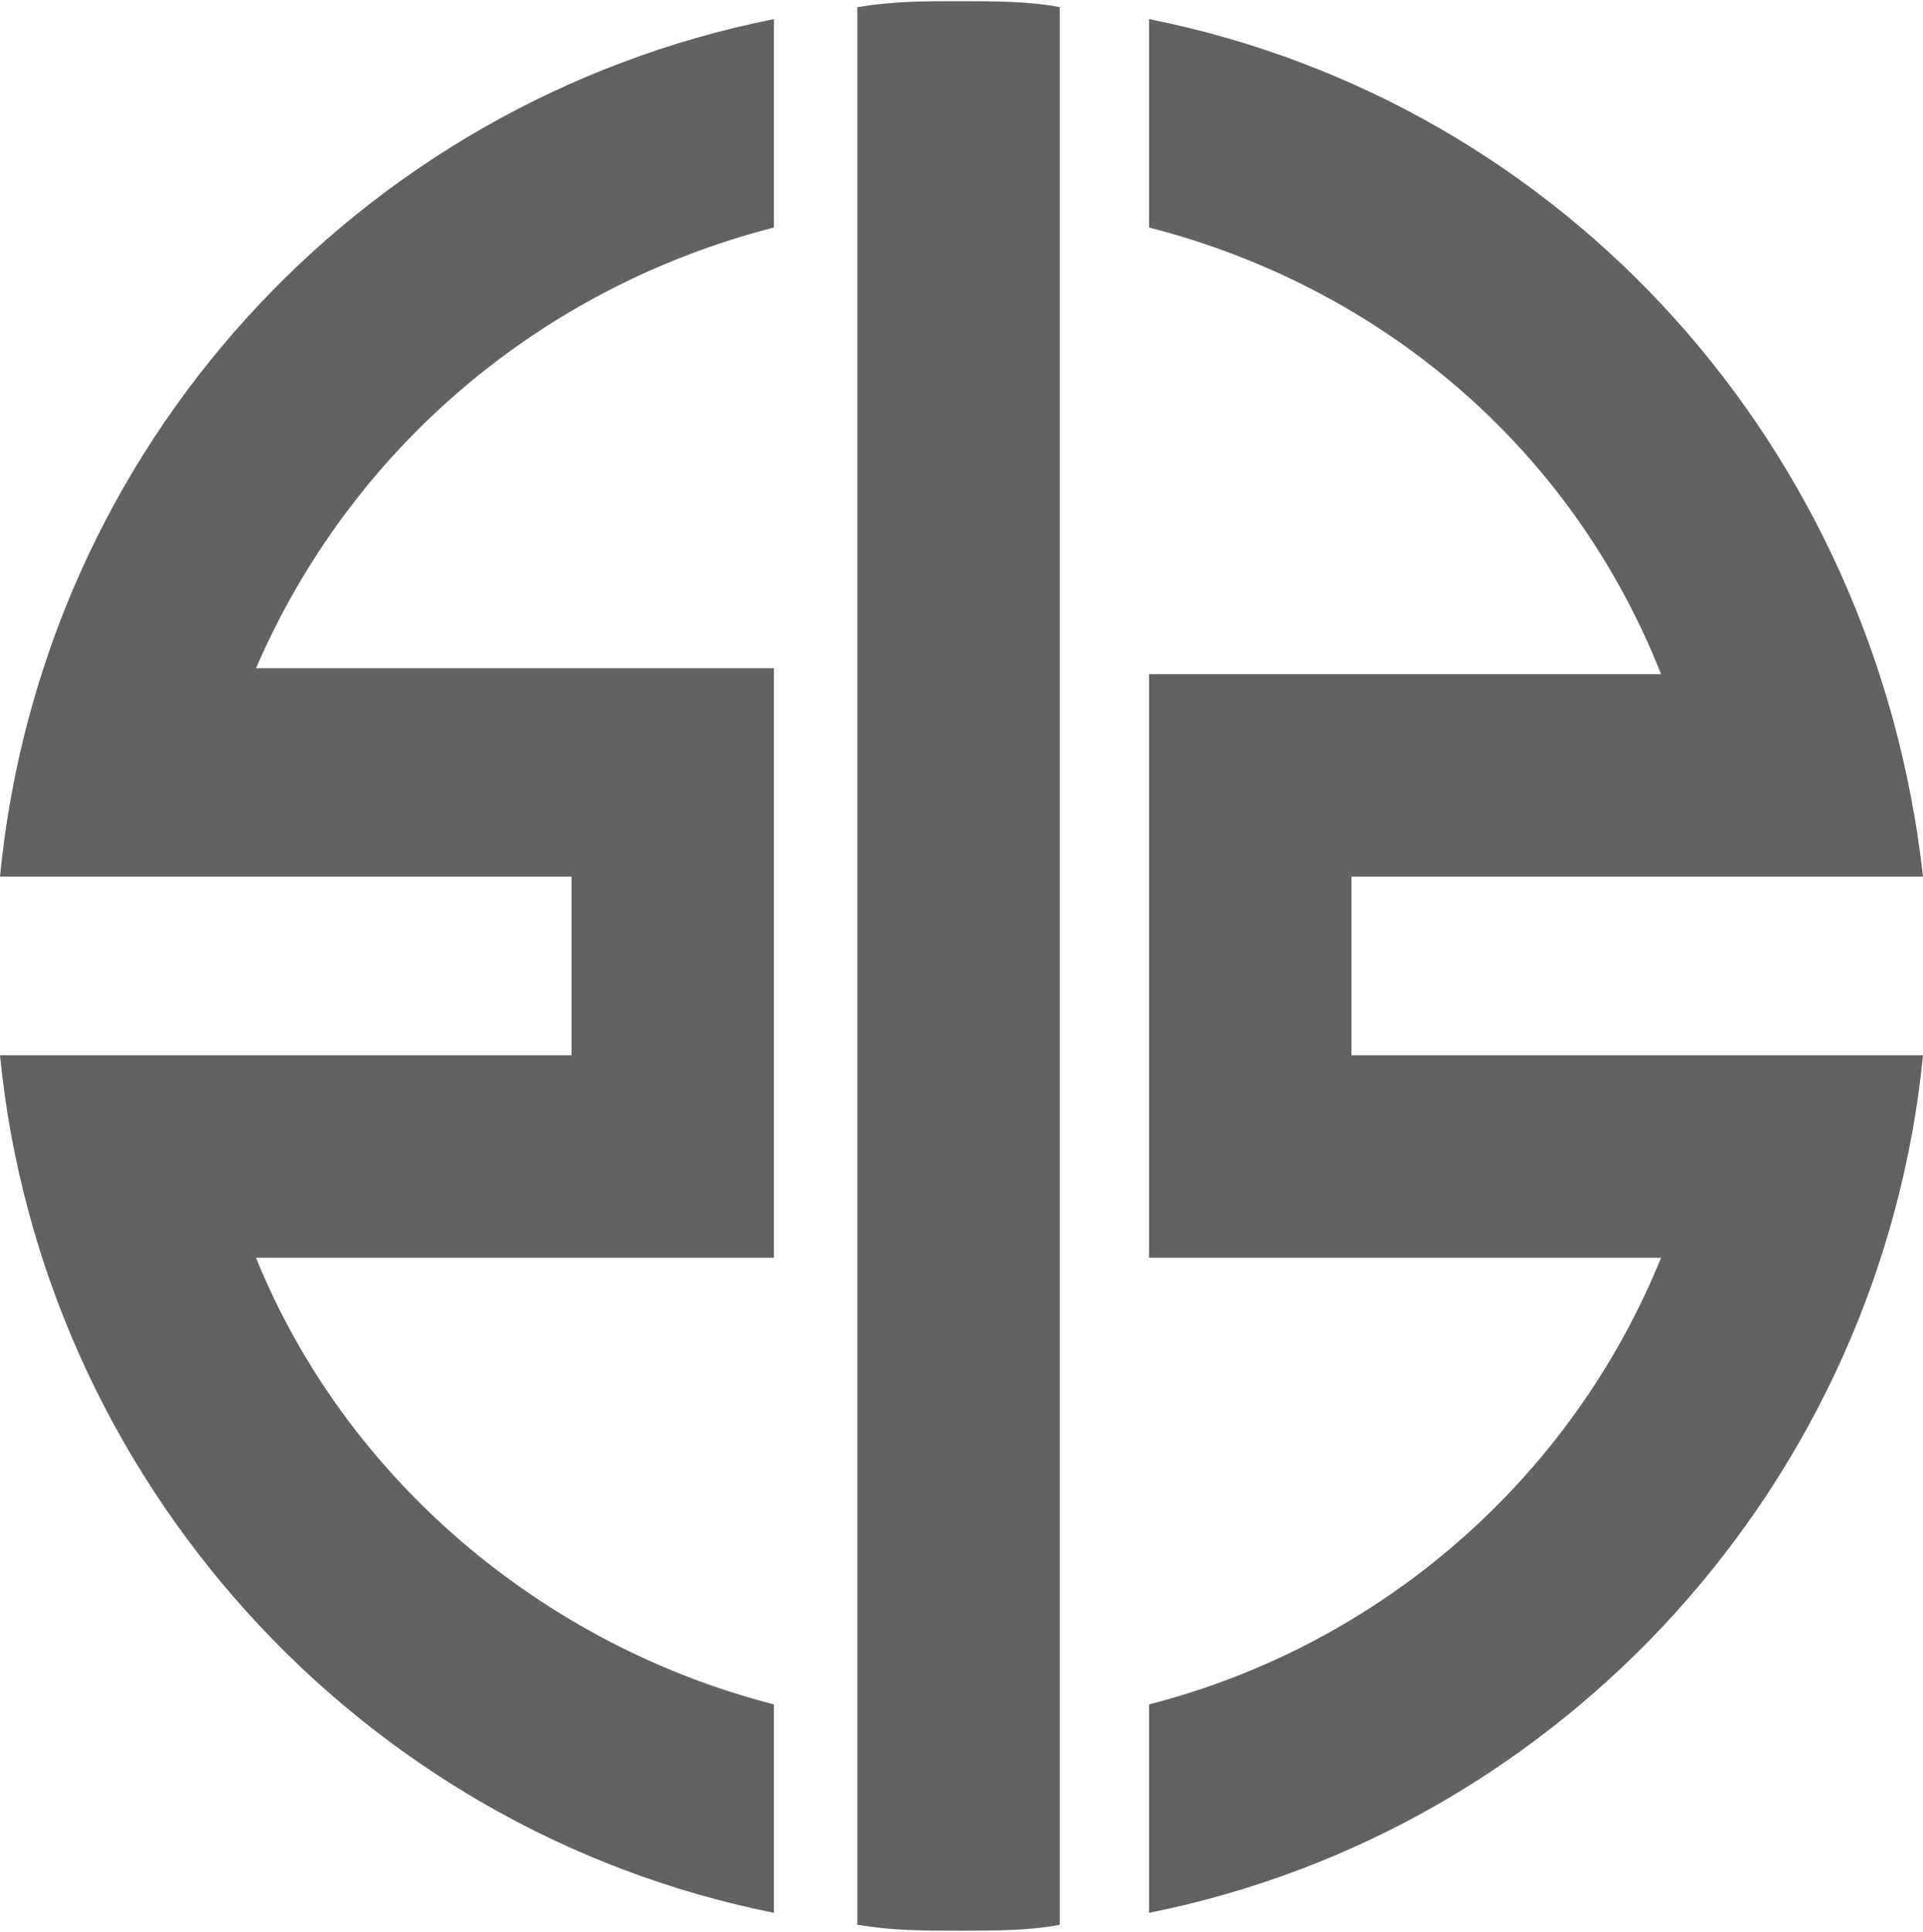
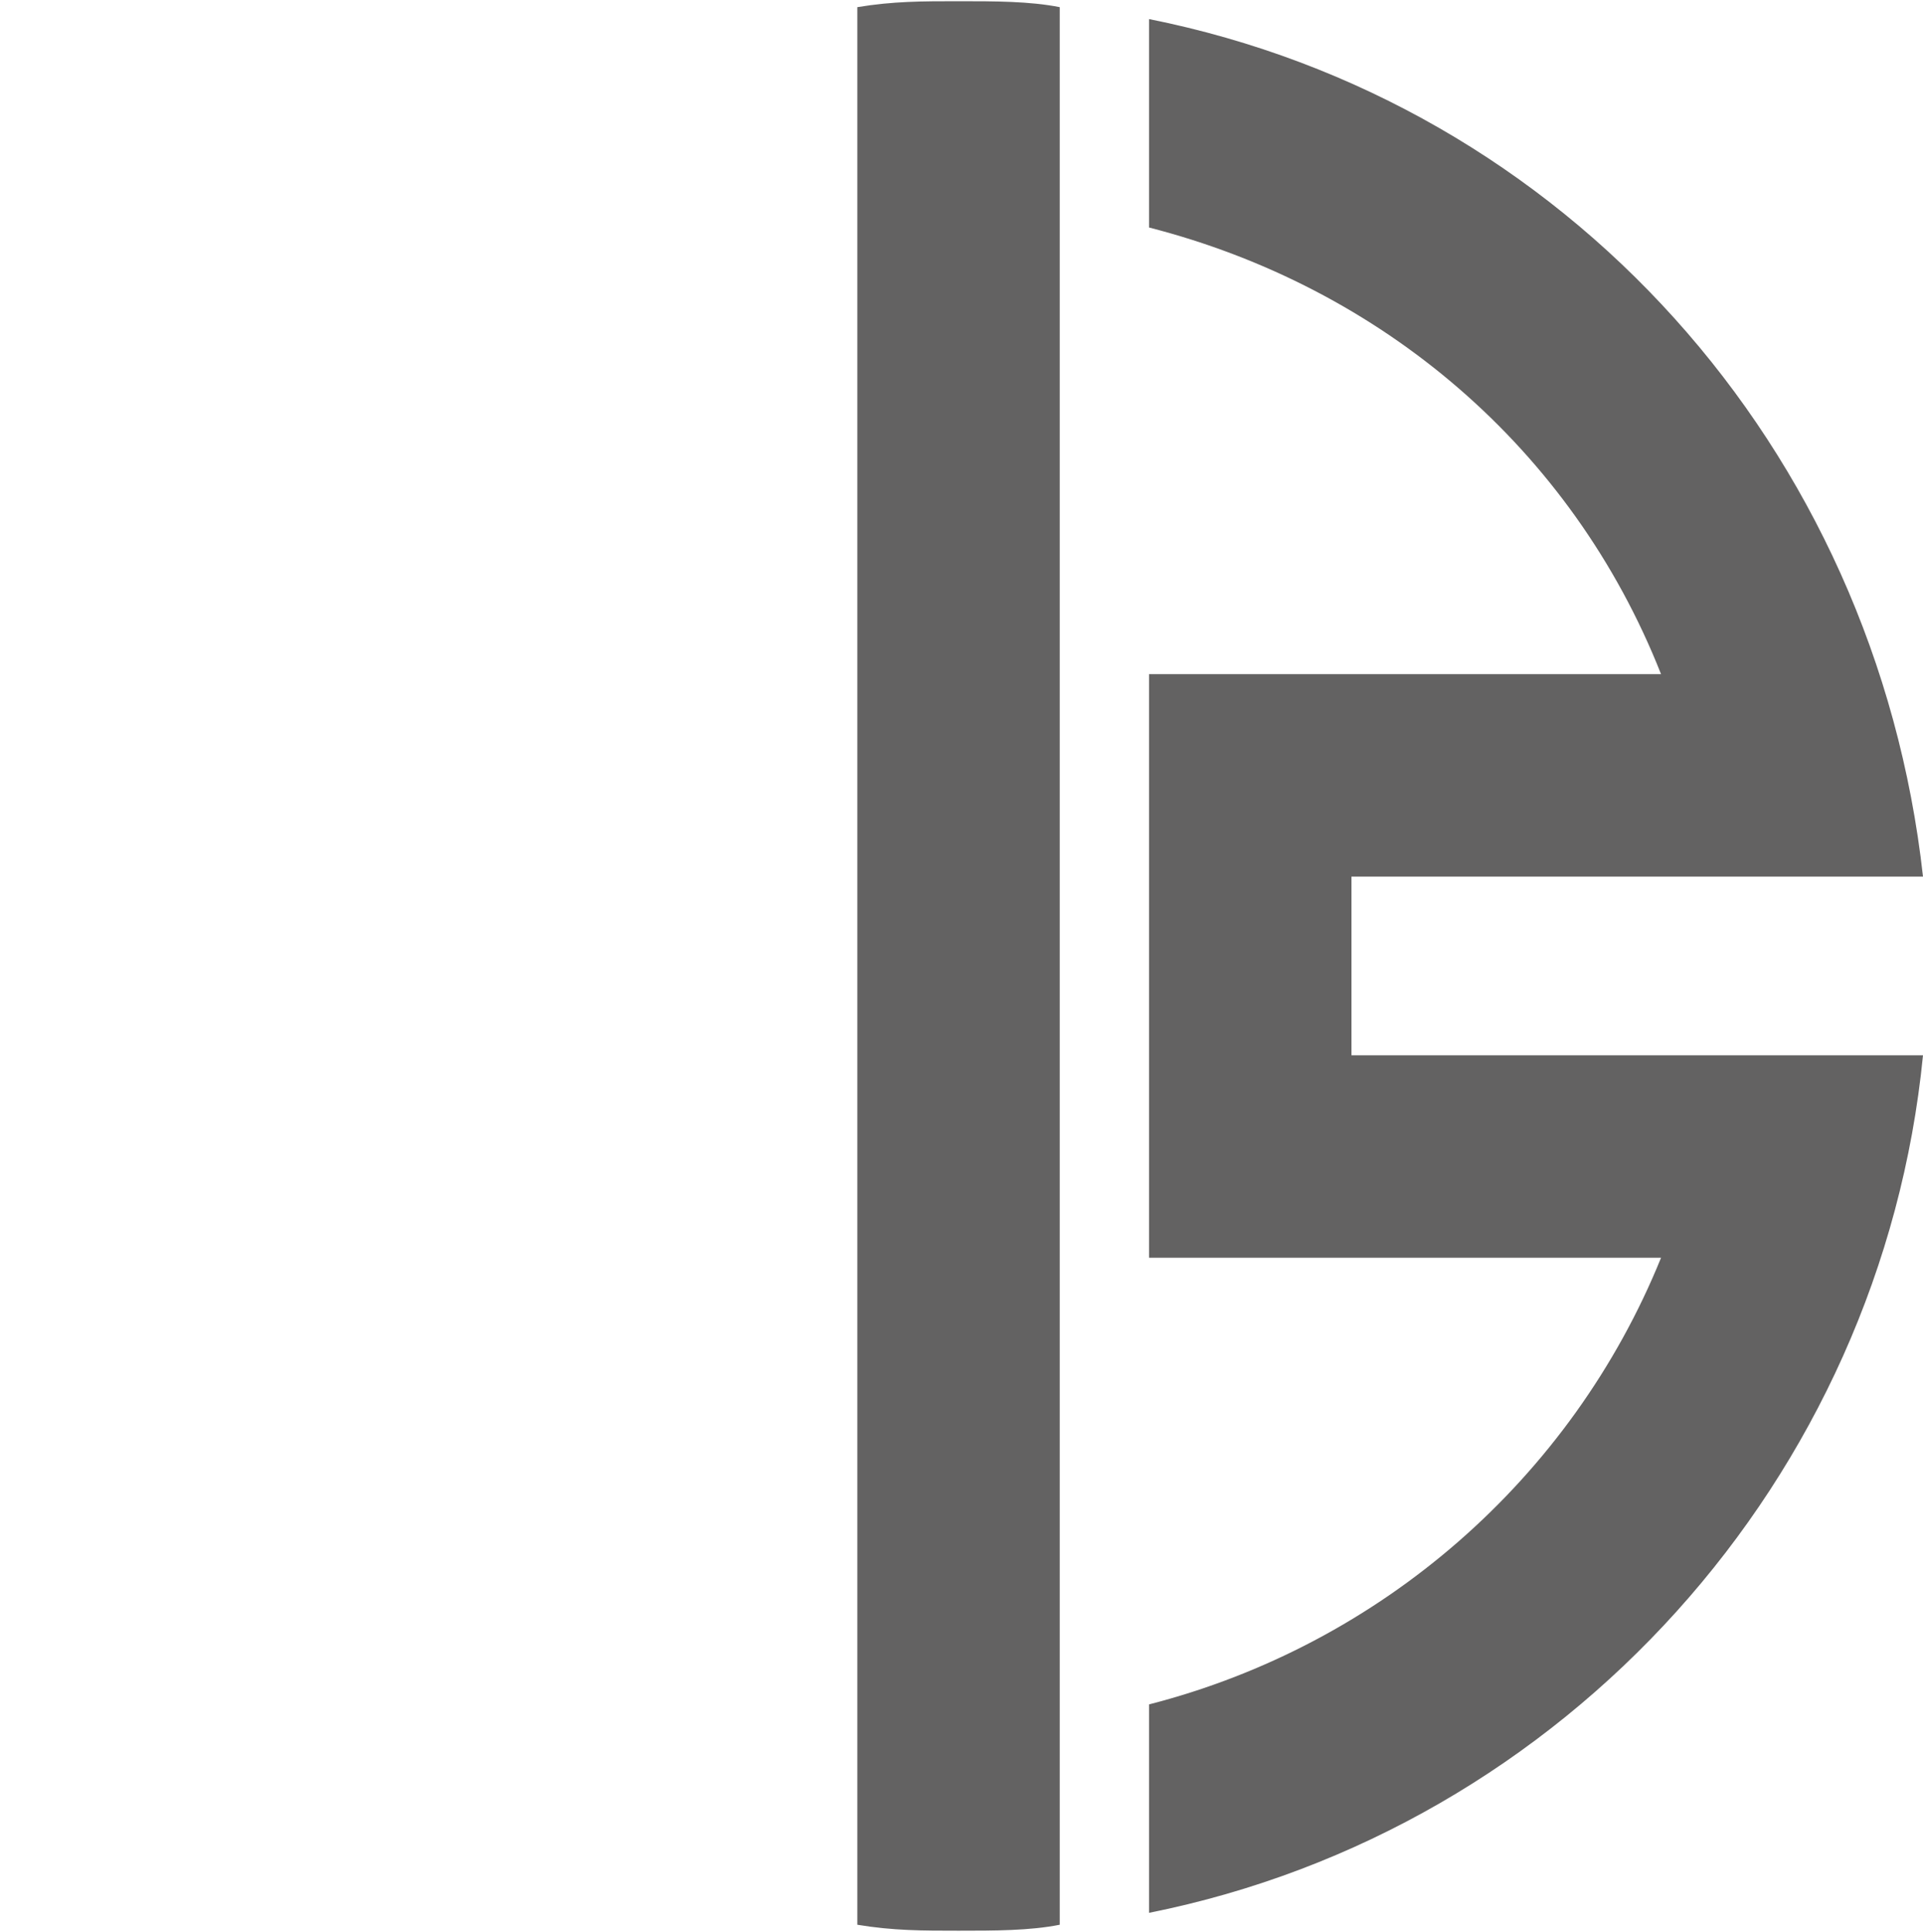
<svg xmlns="http://www.w3.org/2000/svg" xml:space="preserve" width="23.896mm" height="24mm" version="1.1" style="shape-rendering:geometricPrecision; text-rendering:geometricPrecision; image-rendering:optimizeQuality; fill-rule:evenodd; clip-rule:evenodd" viewBox="0 0 323 324">
  <defs>
    <style type="text/css">
   
    .fil0 {fill:#636262}
   
  </style>
  </defs>
  <g id="Слой_x0020_1">
    <g id="_1927503042032">
      <path id="パス_11" class="fil0" d="M227 177l0 -30 96 0c-8,-72 -60,-130 -130,-144l0 35c39,10 71,37 86,75l-86 0 0 98 86 0c-15,37 -47,65 -86,75l0 35c70,-14 123,-73 130,-144l-96 0z" data-name="ãã¹ 11" />
-       <path id="パス_12" class="fil0" d="M178 1c-5,-1 -11,-1 -17,-1 0,0 0,0 0,0 -6,0 -11,0 -17,1l0 322c6,1 11,1 17,1 0,0 0,0 0,0 6,0 12,0 17,-1l0 -322z" data-name="ãã¹ 12" />
-       <path id="パス_13" class="fil0" d="M43 211l87 0 0 -99 -87 0c16,-37 48,-64 87,-74l0 -35c-70,14 -123,72 -130,144l96 0 0 30 -96 0c7,71 60,130 130,144l0 -35c-39,-10 -72,-38 -87,-75l0 0z" data-name="ãã¹ 13" />
+       <path id="パス_12" class="fil0" d="M178 1c-5,-1 -11,-1 -17,-1 0,0 0,0 0,0 -6,0 -11,0 -17,1l0 322c6,1 11,1 17,1 0,0 0,0 0,0 6,0 12,0 17,-1z" data-name="ãã¹ 12" />
    </g>
  </g>
</svg>